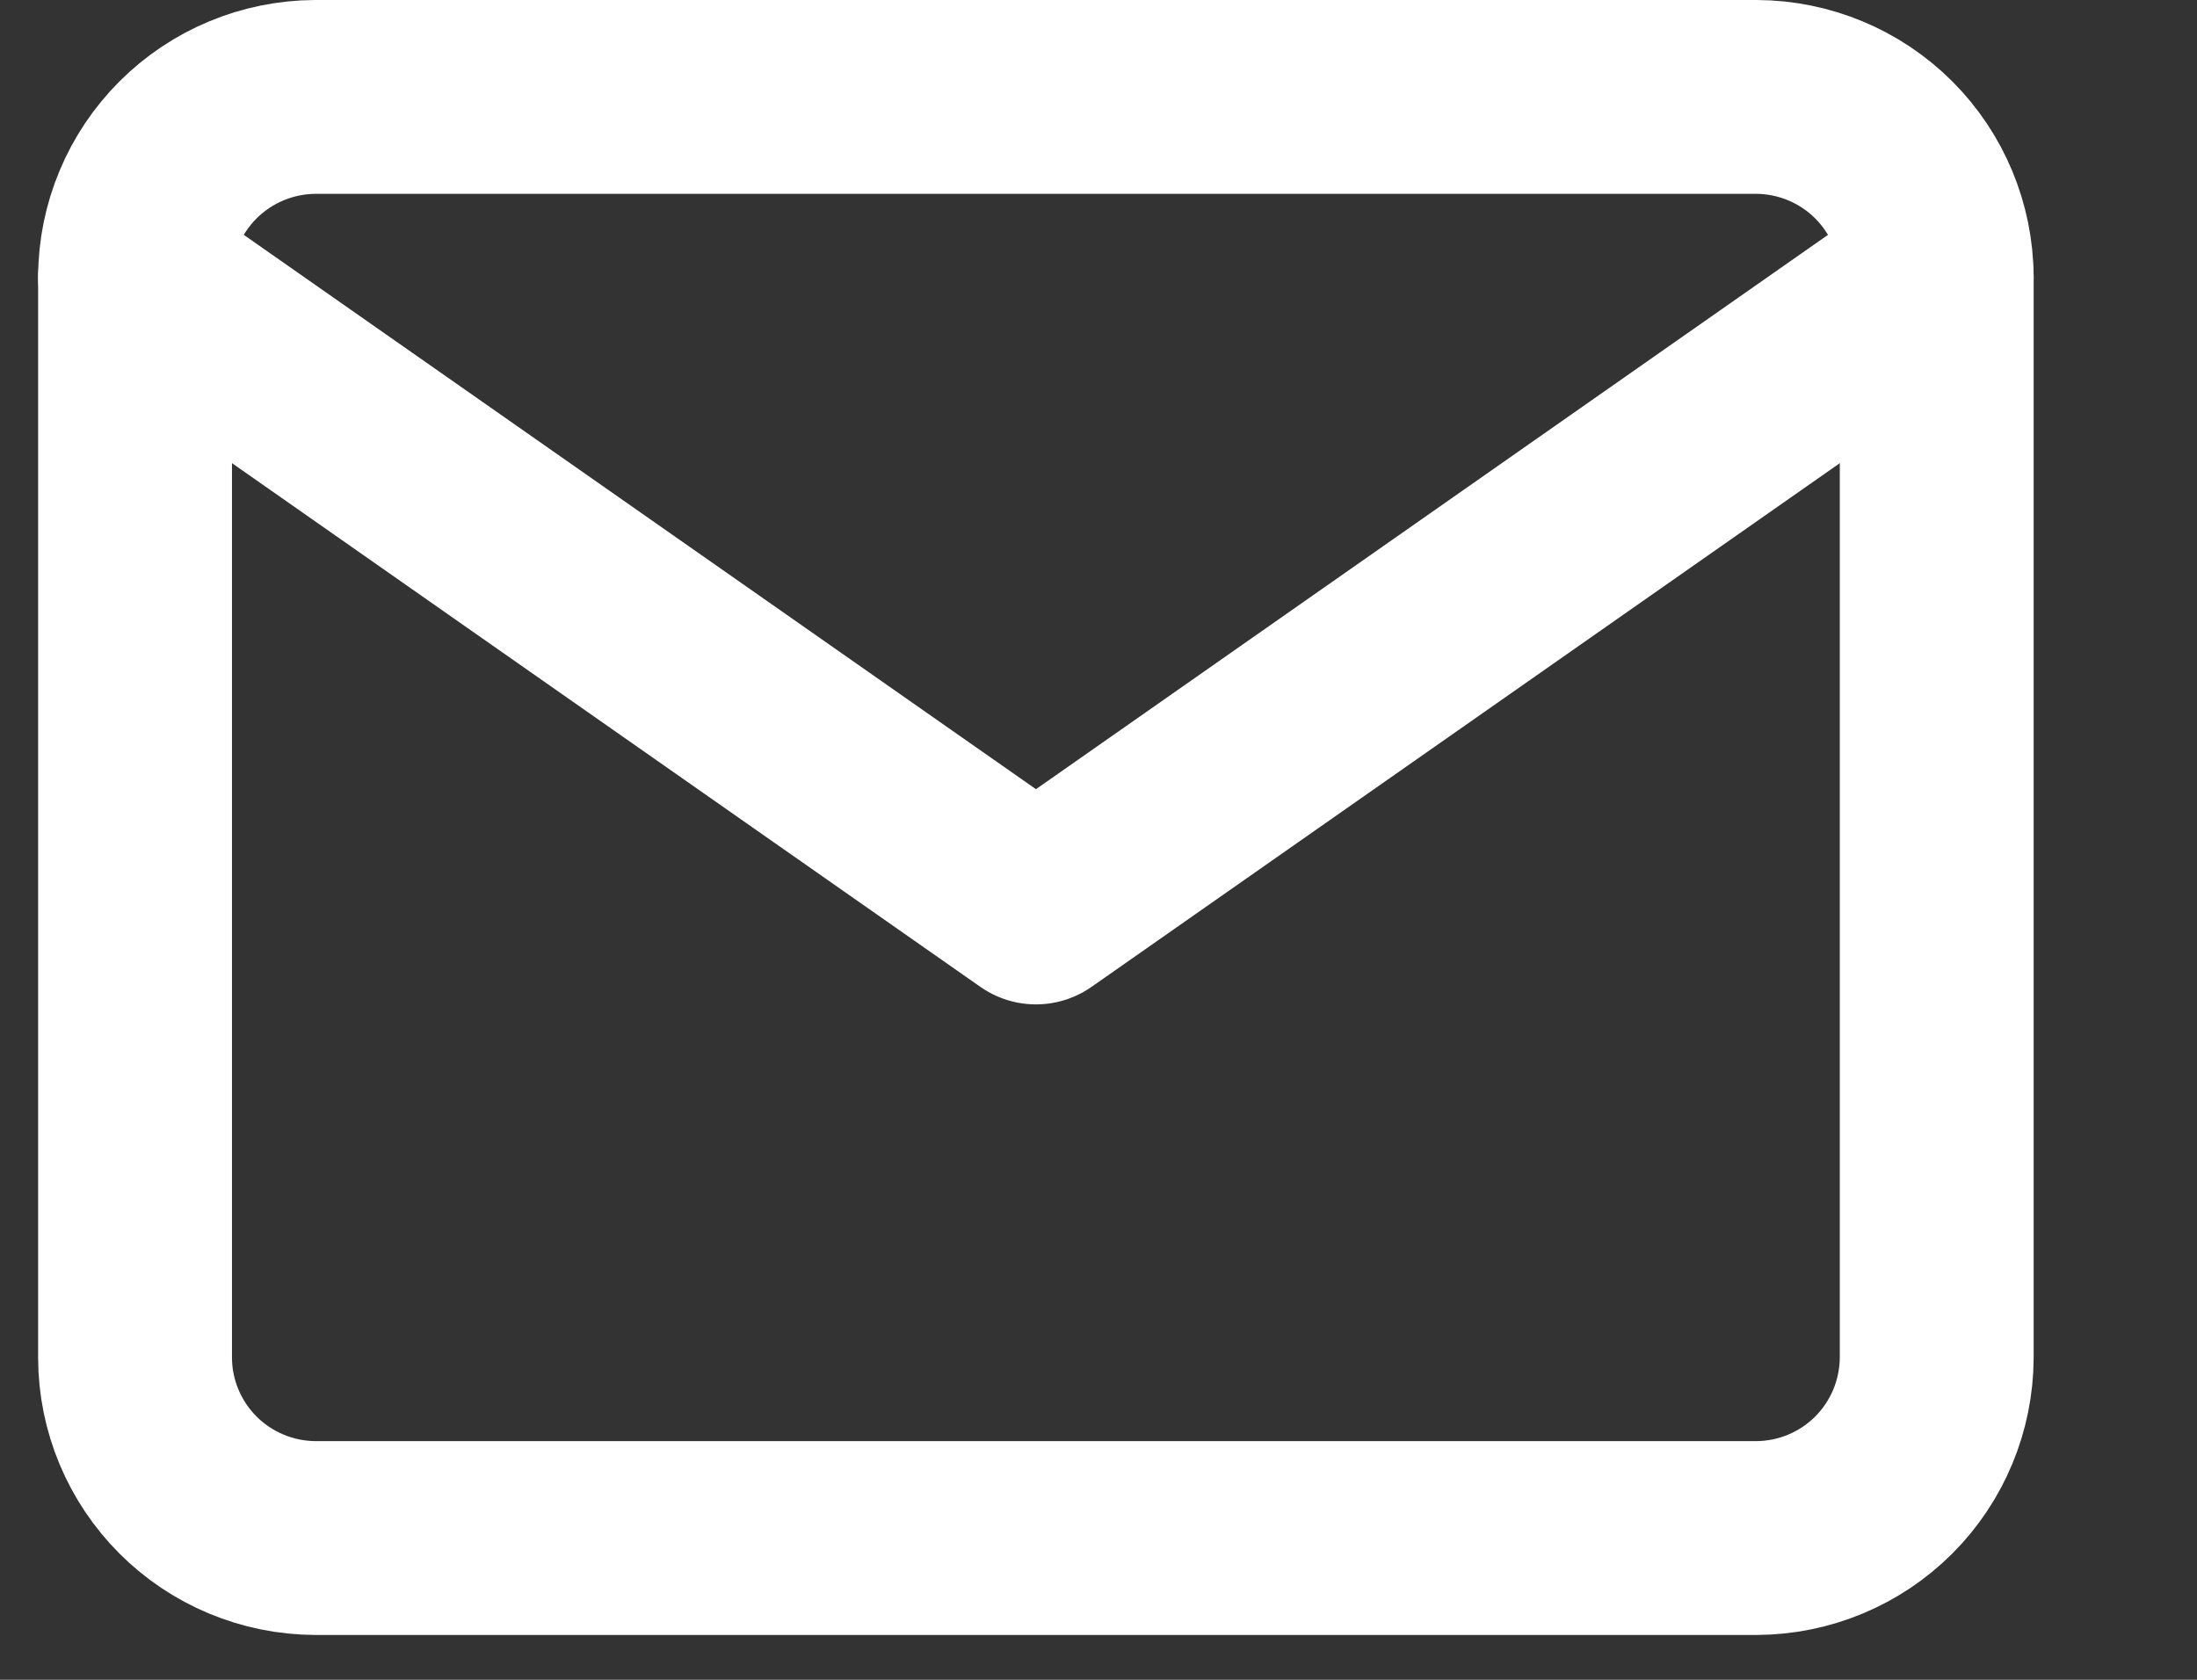
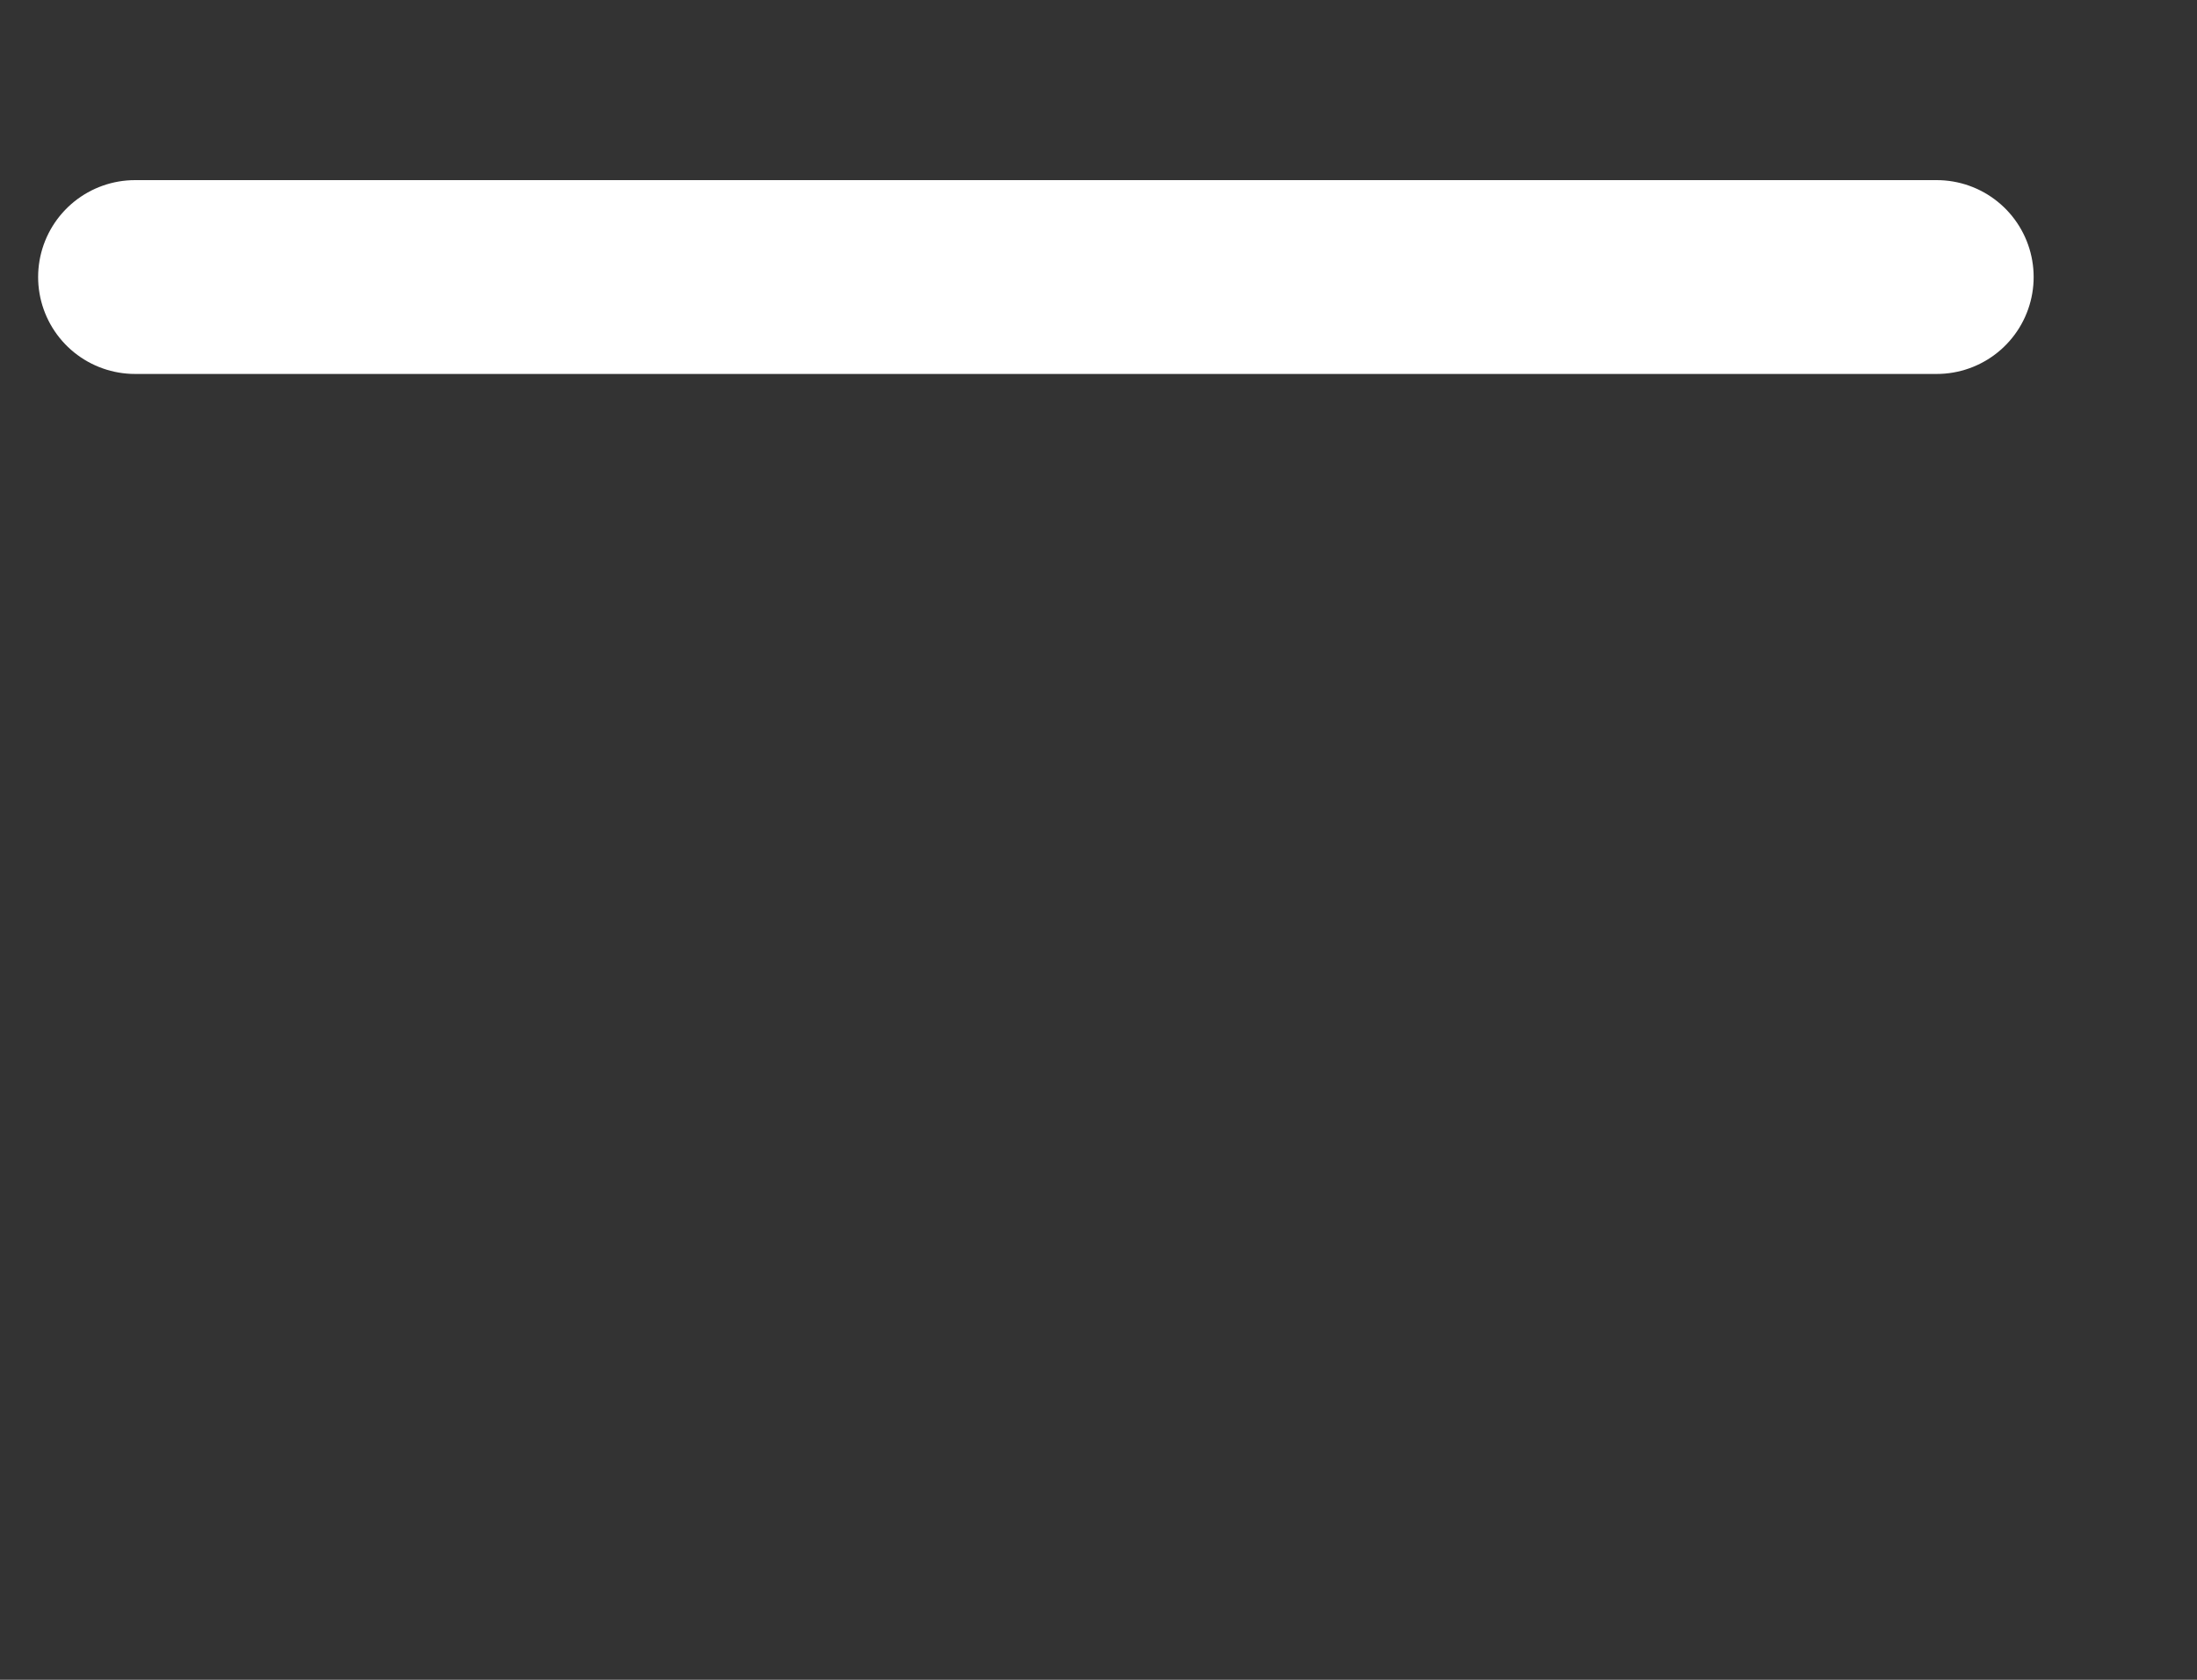
<svg xmlns="http://www.w3.org/2000/svg" width="17" height="13" viewBox="0 0 17 13" fill="none">
  <rect x="0" y="0" width="17" height="13" fill="#333333" stroke="none" />
  <g clip-path="url(#clip0_590_8123)">
-     <path d="M2.439 0.75H13.592C13.961 0.752 14.315 0.899 14.576 1.16C14.837 1.421 14.984 1.775 14.986 2.144V10.509C14.984 10.878 14.837 11.232 14.576 11.493C14.315 11.754 13.961 11.901 13.592 11.903H2.439C2.07 11.901 1.716 11.754 1.455 11.493C1.194 11.232 1.046 10.878 1.045 10.509V2.144C1.046 1.775 1.194 1.421 1.455 1.16C1.716 0.899 2.07 0.752 2.439 0.75Z" stroke="white" stroke-width="1.5" stroke-linecap="round" stroke-linejoin="round" />
-     <path d="M14.986 2.144L8.016 7.023L1.045 2.144" stroke="white" stroke-width="1.5" stroke-linecap="round" stroke-linejoin="round" />
+     <path d="M14.986 2.144L1.045 2.144" stroke="white" stroke-width="1.5" stroke-linecap="round" stroke-linejoin="round" />
  </g>
  <defs>
    <clipPath id="clip0_590_8123">
      <rect width="16.03" height="12.653" fill="white" />
    </clipPath>
  </defs>
</svg>